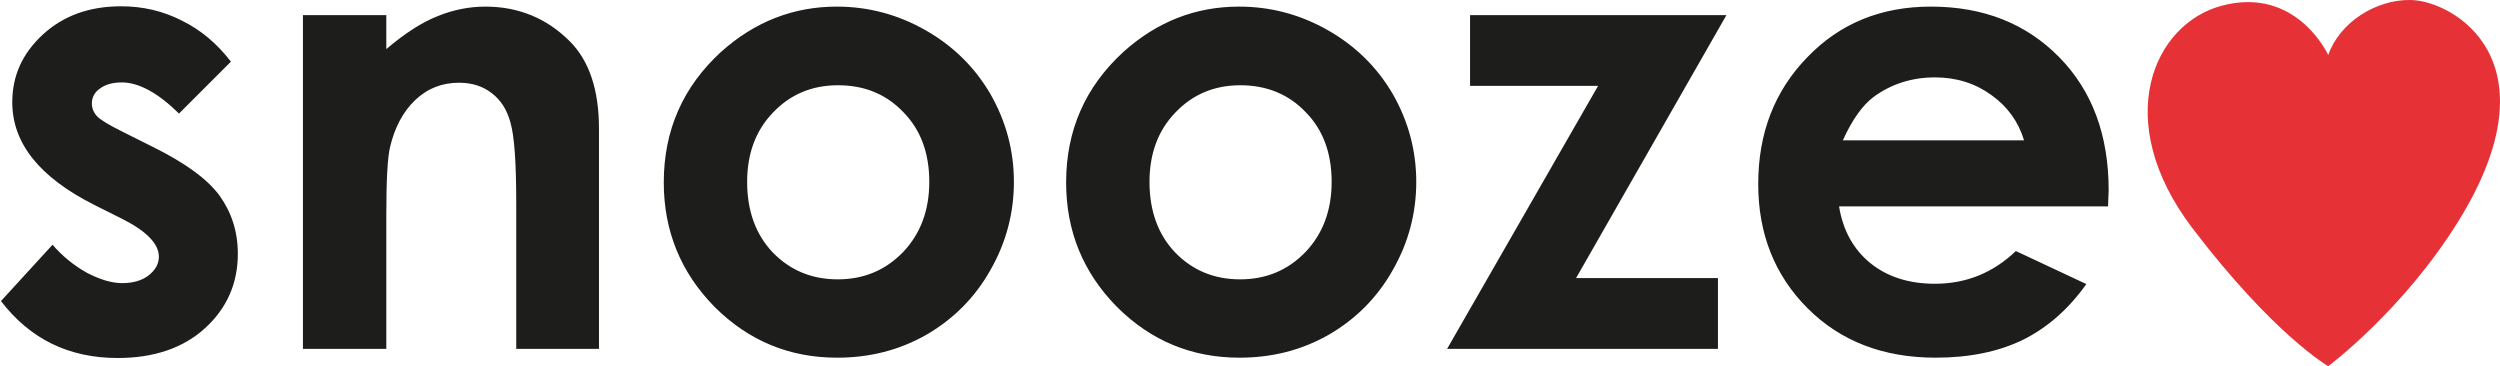
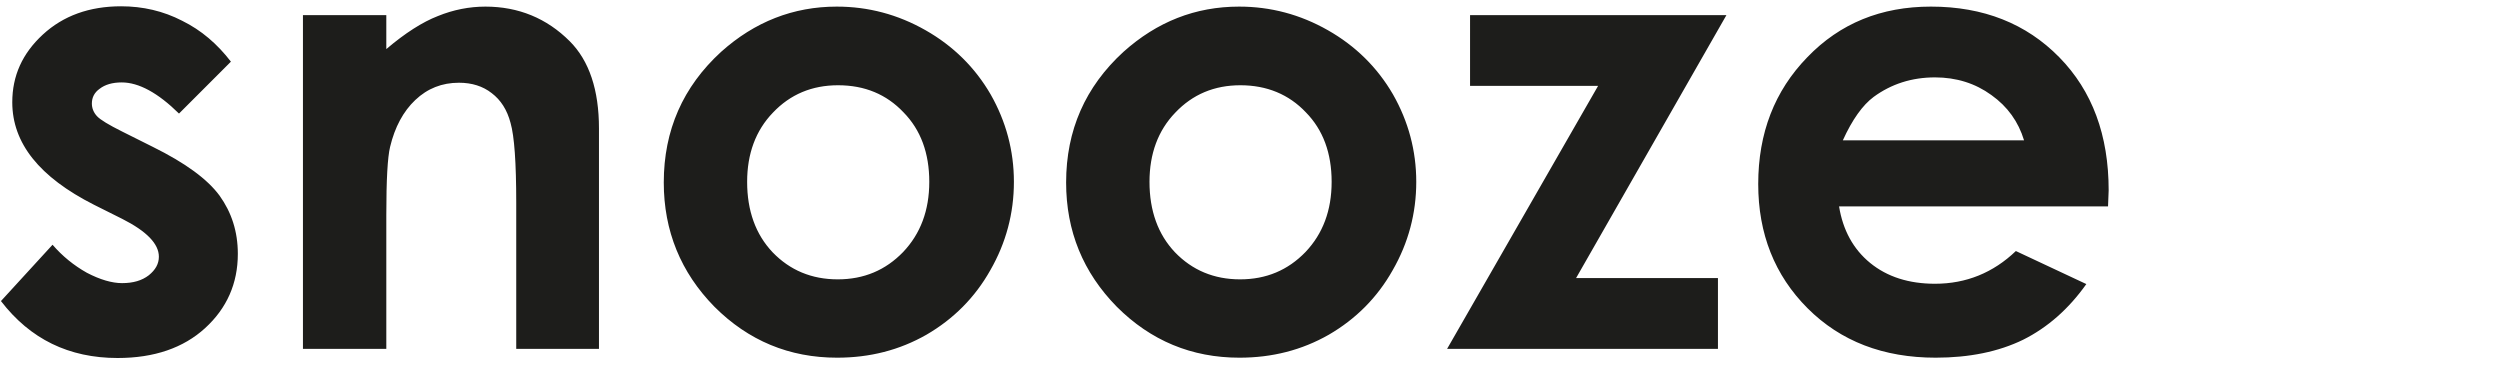
<svg xmlns="http://www.w3.org/2000/svg" viewBox="0 0 794.7 116.4">
  <g fill-rule="evenodd" clip-rule="evenodd">
-     <path fill="#1D1D1B" d="M73.4 19.6L56.9 36.1c-6.7-6.6-12.8-9.9-18.2-9.9-3 0-5.3.7-7 2-1.7 1.2-2.5 2.8-2.5 4.7 0 1.4.5 2.8 1.6 4 1.1 1.2 3.8 2.8 8 4.9l9.8 4.9c10.3 5.1 17.3 10.2 21.2 15.5 3.8 5.3 5.8 11.4 5.8 18.5 0 9.4-3.5 17.3-10.4 23.6-6.9 6.3-16.2 9.5-27.8 9.5-15.5 0-27.8-6-37.1-18.1l16.4-17.9c3.1 3.6 6.8 6.6 10.9 8.9 4.2 2.2 8 3.3 11.2 3.3 3.5 0 6.3-.8 8.5-2.5 2.1-1.7 3.2-3.6 3.2-5.9 0-4.1-3.9-8.1-11.6-12l-9-4.5c-17.4-8.8-26-19.6-26-32.6 0-8.4 3.2-15.5 9.7-21.5 6.5-6 14.8-9 24.9-9 6.9 0 13.4 1.5 19.4 4.6 6.1 3 11.2 7.4 15.5 13zM96.3 4.8h26.5v10.8c6-5.1 11.5-8.6 16.4-10.5 4.9-2 10-3 15.1-3 10.5 0 19.5 3.7 26.8 11 6.2 6.2 9.3 15.5 9.3 27.7v70.1h-26.3V64.4c0-12.7-.6-21.1-1.8-25.3-1.1-4.2-3.1-7.3-6-9.5-2.8-2.2-6.3-3.3-10.4-3.3-5.4 0-10 1.8-13.9 5.5-3.8 3.6-6.5 8.6-8 14.9-.8 3.3-1.2 10.5-1.2 21.6v42.6H96.3V4.8zm170.1 22.3c-8.3 0-15.2 2.9-20.7 8.7-5.5 5.7-8.2 13.1-8.2 22 0 9.2 2.7 16.7 8.1 22.4 5.5 5.7 12.4 8.6 20.7 8.6 8.3 0 15.2-2.9 20.8-8.7 5.5-5.8 8.3-13.2 8.3-22.3 0-9.1-2.7-16.5-8.2-22.1-5.4-5.7-12.3-8.6-20.8-8.6zm-.4-25c10 0 19.4 2.5 28.2 7.5s15.7 11.8 20.7 20.4c4.9 8.6 7.4 17.9 7.4 27.8 0 10-2.5 19.4-7.5 28.1-4.9 8.7-11.7 15.5-20.3 20.5-8.6 4.9-18 7.3-28.4 7.3-15.2 0-28.2-5.4-39-16.2C216.4 86.6 211 73.4 211 58c0-16.6 6.1-30.4 18.2-41.5 10.7-9.6 23-14.4 36.8-14.4zm128.3 25c-8.3 0-15.2 2.9-20.7 8.7-5.5 5.7-8.2 13.1-8.2 22 0 9.2 2.7 16.7 8.1 22.4 5.5 5.7 12.4 8.6 20.7 8.6 8.3 0 15.2-2.9 20.8-8.7 5.5-5.8 8.3-13.2 8.3-22.3 0-9.1-2.7-16.5-8.2-22.1-5.4-5.7-12.4-8.6-20.8-8.6zm-.4-25c10 0 19.4 2.5 28.2 7.5s15.7 11.8 20.7 20.4c4.9 8.6 7.4 17.9 7.4 27.8 0 10-2.5 19.4-7.5 28.1-4.9 8.7-11.7 15.5-20.3 20.5-8.6 4.9-18 7.3-28.4 7.3-15.2 0-28.2-5.4-39-16.2-10.7-10.9-16.1-24-16.1-39.5 0-16.6 6.1-30.4 18.2-41.5C367.8 6.9 380 2.1 393.9 2.1zm73.4 2.7h81.5L501 88.4h45.1v22.5H460l48-83.6h-40.7zm176.1 39.8c-1.8-5.9-5.2-10.7-10.4-14.4-5.1-3.7-11.1-5.6-17.9-5.6-7.4 0-13.9 2.1-19.5 6.2-3.5 2.6-6.8 7.2-9.8 13.8h57.6zm26.7 21h-85.5c1.2 7.5 4.5 13.6 9.9 18s12.3 6.6 20.6 6.6c9.9 0 18.5-3.5 25.7-10.4l22.4 10.5c-5.6 7.9-12.3 13.8-20.1 17.7-7.8 3.8-17.1 5.7-27.8 5.7-16.6 0-30.2-5.2-40.7-15.7-10.5-10.5-15.7-23.7-15.7-39.5 0-16.2 5.2-29.6 15.6-40.3C584.9 7.4 598 2.1 613.8 2.1c16.7 0 30.3 5.4 40.8 16.1 10.5 10.7 15.7 24.8 15.7 42.3l-.2 5.1z" />
-     <path fill="#E63137" d="M740.1 116.4s23.9-17.8 41.5-46.3C813 19.2 779.8.2 766.3 0c-11-.2-22.6 7.1-26.2 17.5 0 0-10-22-33.8-15.7-21.9 5.8-35.3 36.6-9.4 70.7 26 34.1 43.2 43.9 43.2 43.9z" />
+     <path fill="#1D1D1B" d="M73.4 19.6L56.9 36.1c-6.7-6.6-12.8-9.9-18.2-9.9-3 0-5.3.7-7 2-1.7 1.2-2.5 2.8-2.5 4.7 0 1.4.5 2.8 1.6 4 1.1 1.2 3.8 2.8 8 4.9l9.8 4.9c10.3 5.1 17.3 10.2 21.2 15.5 3.8 5.3 5.8 11.4 5.8 18.5 0 9.4-3.5 17.3-10.4 23.6-6.9 6.3-16.2 9.5-27.8 9.5-15.5 0-27.8-6-37.1-18.1l16.4-17.9c3.1 3.6 6.8 6.6 10.9 8.9 4.2 2.2 8 3.3 11.2 3.3 3.5 0 6.3-.8 8.5-2.5 2.1-1.7 3.2-3.6 3.2-5.9 0-4.1-3.9-8.1-11.6-12l-9-4.5c-17.4-8.8-26-19.6-26-32.6 0-8.4 3.2-15.5 9.7-21.5 6.5-6 14.8-9 24.9-9 6.9 0 13.4 1.5 19.4 4.6 6.1 3 11.2 7.4 15.5 13zM96.3 4.8h26.5v10.8c6-5.1 11.5-8.6 16.4-10.5 4.9-2 10-3 15.1-3 10.5 0 19.5 3.7 26.8 11 6.2 6.2 9.3 15.5 9.3 27.7v70.1h-26.3V64.4c0-12.7-.6-21.1-1.8-25.3-1.1-4.2-3.1-7.3-6-9.5-2.8-2.2-6.3-3.3-10.4-3.3-5.4 0-10 1.8-13.9 5.5-3.8 3.6-6.5 8.6-8 14.9-.8 3.3-1.2 10.5-1.2 21.6v42.6H96.3V4.8zm170.1 22.3c-8.3 0-15.2 2.9-20.7 8.7-5.5 5.7-8.2 13.1-8.2 22 0 9.2 2.7 16.7 8.1 22.4 5.5 5.7 12.4 8.6 20.7 8.6 8.3 0 15.2-2.9 20.8-8.7 5.5-5.8 8.3-13.2 8.3-22.3 0-9.1-2.7-16.5-8.2-22.1-5.4-5.7-12.3-8.6-20.8-8.6zm-.4-25c10 0 19.4 2.5 28.2 7.5s15.7 11.8 20.7 20.4c4.9 8.6 7.4 17.9 7.4 27.8 0 10-2.5 19.4-7.5 28.1-4.9 8.7-11.7 15.5-20.3 20.5-8.6 4.9-18 7.3-28.4 7.3-15.2 0-28.2-5.4-39-16.2C216.4 86.6 211 73.4 211 58c0-16.6 6.1-30.4 18.2-41.5 10.7-9.6 23-14.4 36.8-14.4zm128.3 25c-8.3 0-15.2 2.9-20.7 8.7-5.5 5.7-8.2 13.1-8.2 22 0 9.2 2.7 16.7 8.1 22.4 5.5 5.7 12.4 8.6 20.7 8.6 8.3 0 15.2-2.9 20.8-8.7 5.5-5.8 8.3-13.2 8.3-22.3 0-9.1-2.7-16.5-8.2-22.1-5.4-5.7-12.4-8.6-20.8-8.6zm-.4-25c10 0 19.4 2.5 28.2 7.5s15.7 11.8 20.7 20.4c4.9 8.6 7.4 17.9 7.4 27.8 0 10-2.5 19.4-7.5 28.1-4.9 8.7-11.7 15.5-20.3 20.5-8.6 4.9-18 7.3-28.4 7.3-15.2 0-28.2-5.4-39-16.2-10.7-10.9-16.1-24-16.1-39.5 0-16.6 6.1-30.4 18.2-41.5C367.8 6.9 380 2.1 393.9 2.1zm73.4 2.7h81.5L501 88.4h45.1v22.5H460l48-83.6h-40.7zm176.1 39.8c-1.8-5.9-5.2-10.7-10.4-14.4-5.1-3.7-11.1-5.6-17.9-5.6-7.4 0-13.9 2.1-19.5 6.2-3.5 2.6-6.8 7.2-9.8 13.8h57.6zm26.7 21h-85.5c1.2 7.5 4.5 13.6 9.9 18s12.3 6.6 20.6 6.6c9.9 0 18.5-3.5 25.7-10.4l22.4 10.5c-5.6 7.9-12.3 13.8-20.1 17.7-7.8 3.8-17.1 5.7-27.8 5.7-16.6 0-30.2-5.2-40.7-15.7-10.5-10.5-15.7-23.7-15.7-39.5 0-16.2 5.2-29.6 15.6-40.3C584.9 7.4 598 2.1 613.8 2.1c16.7 0 30.3 5.4 40.8 16.1 10.5 10.7 15.7 24.8 15.7 42.3z" />
  </g>
</svg>